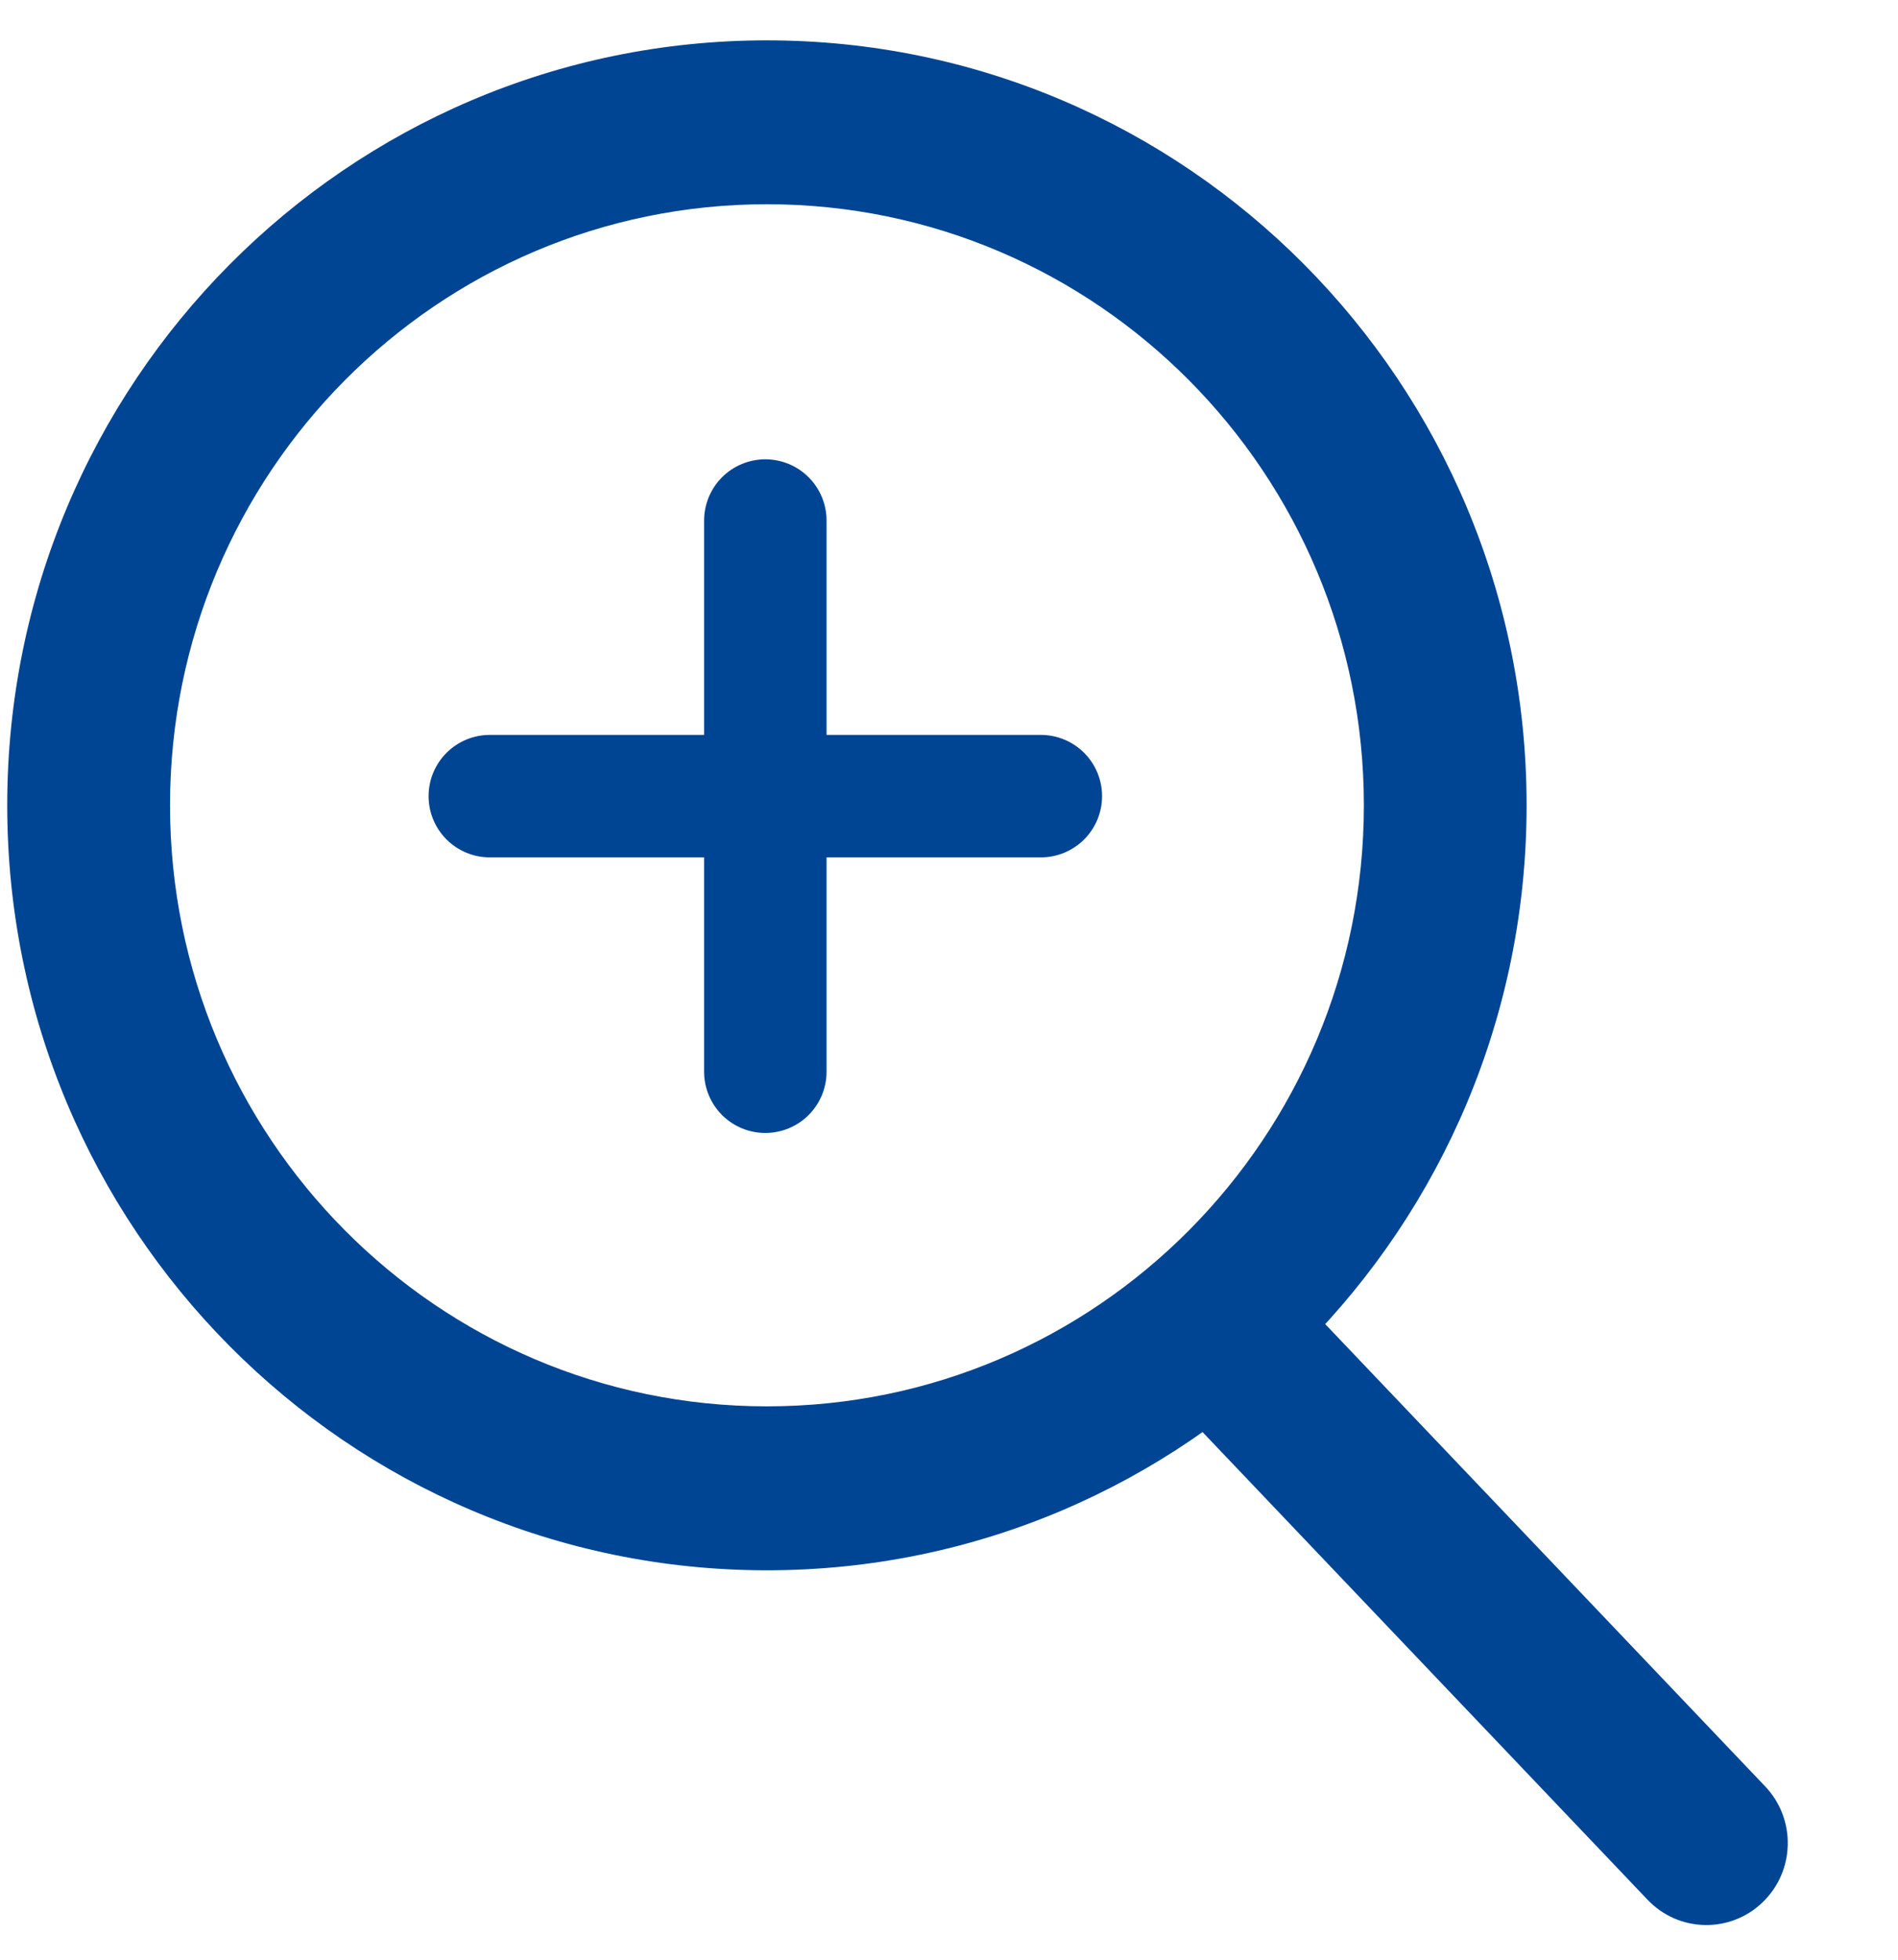
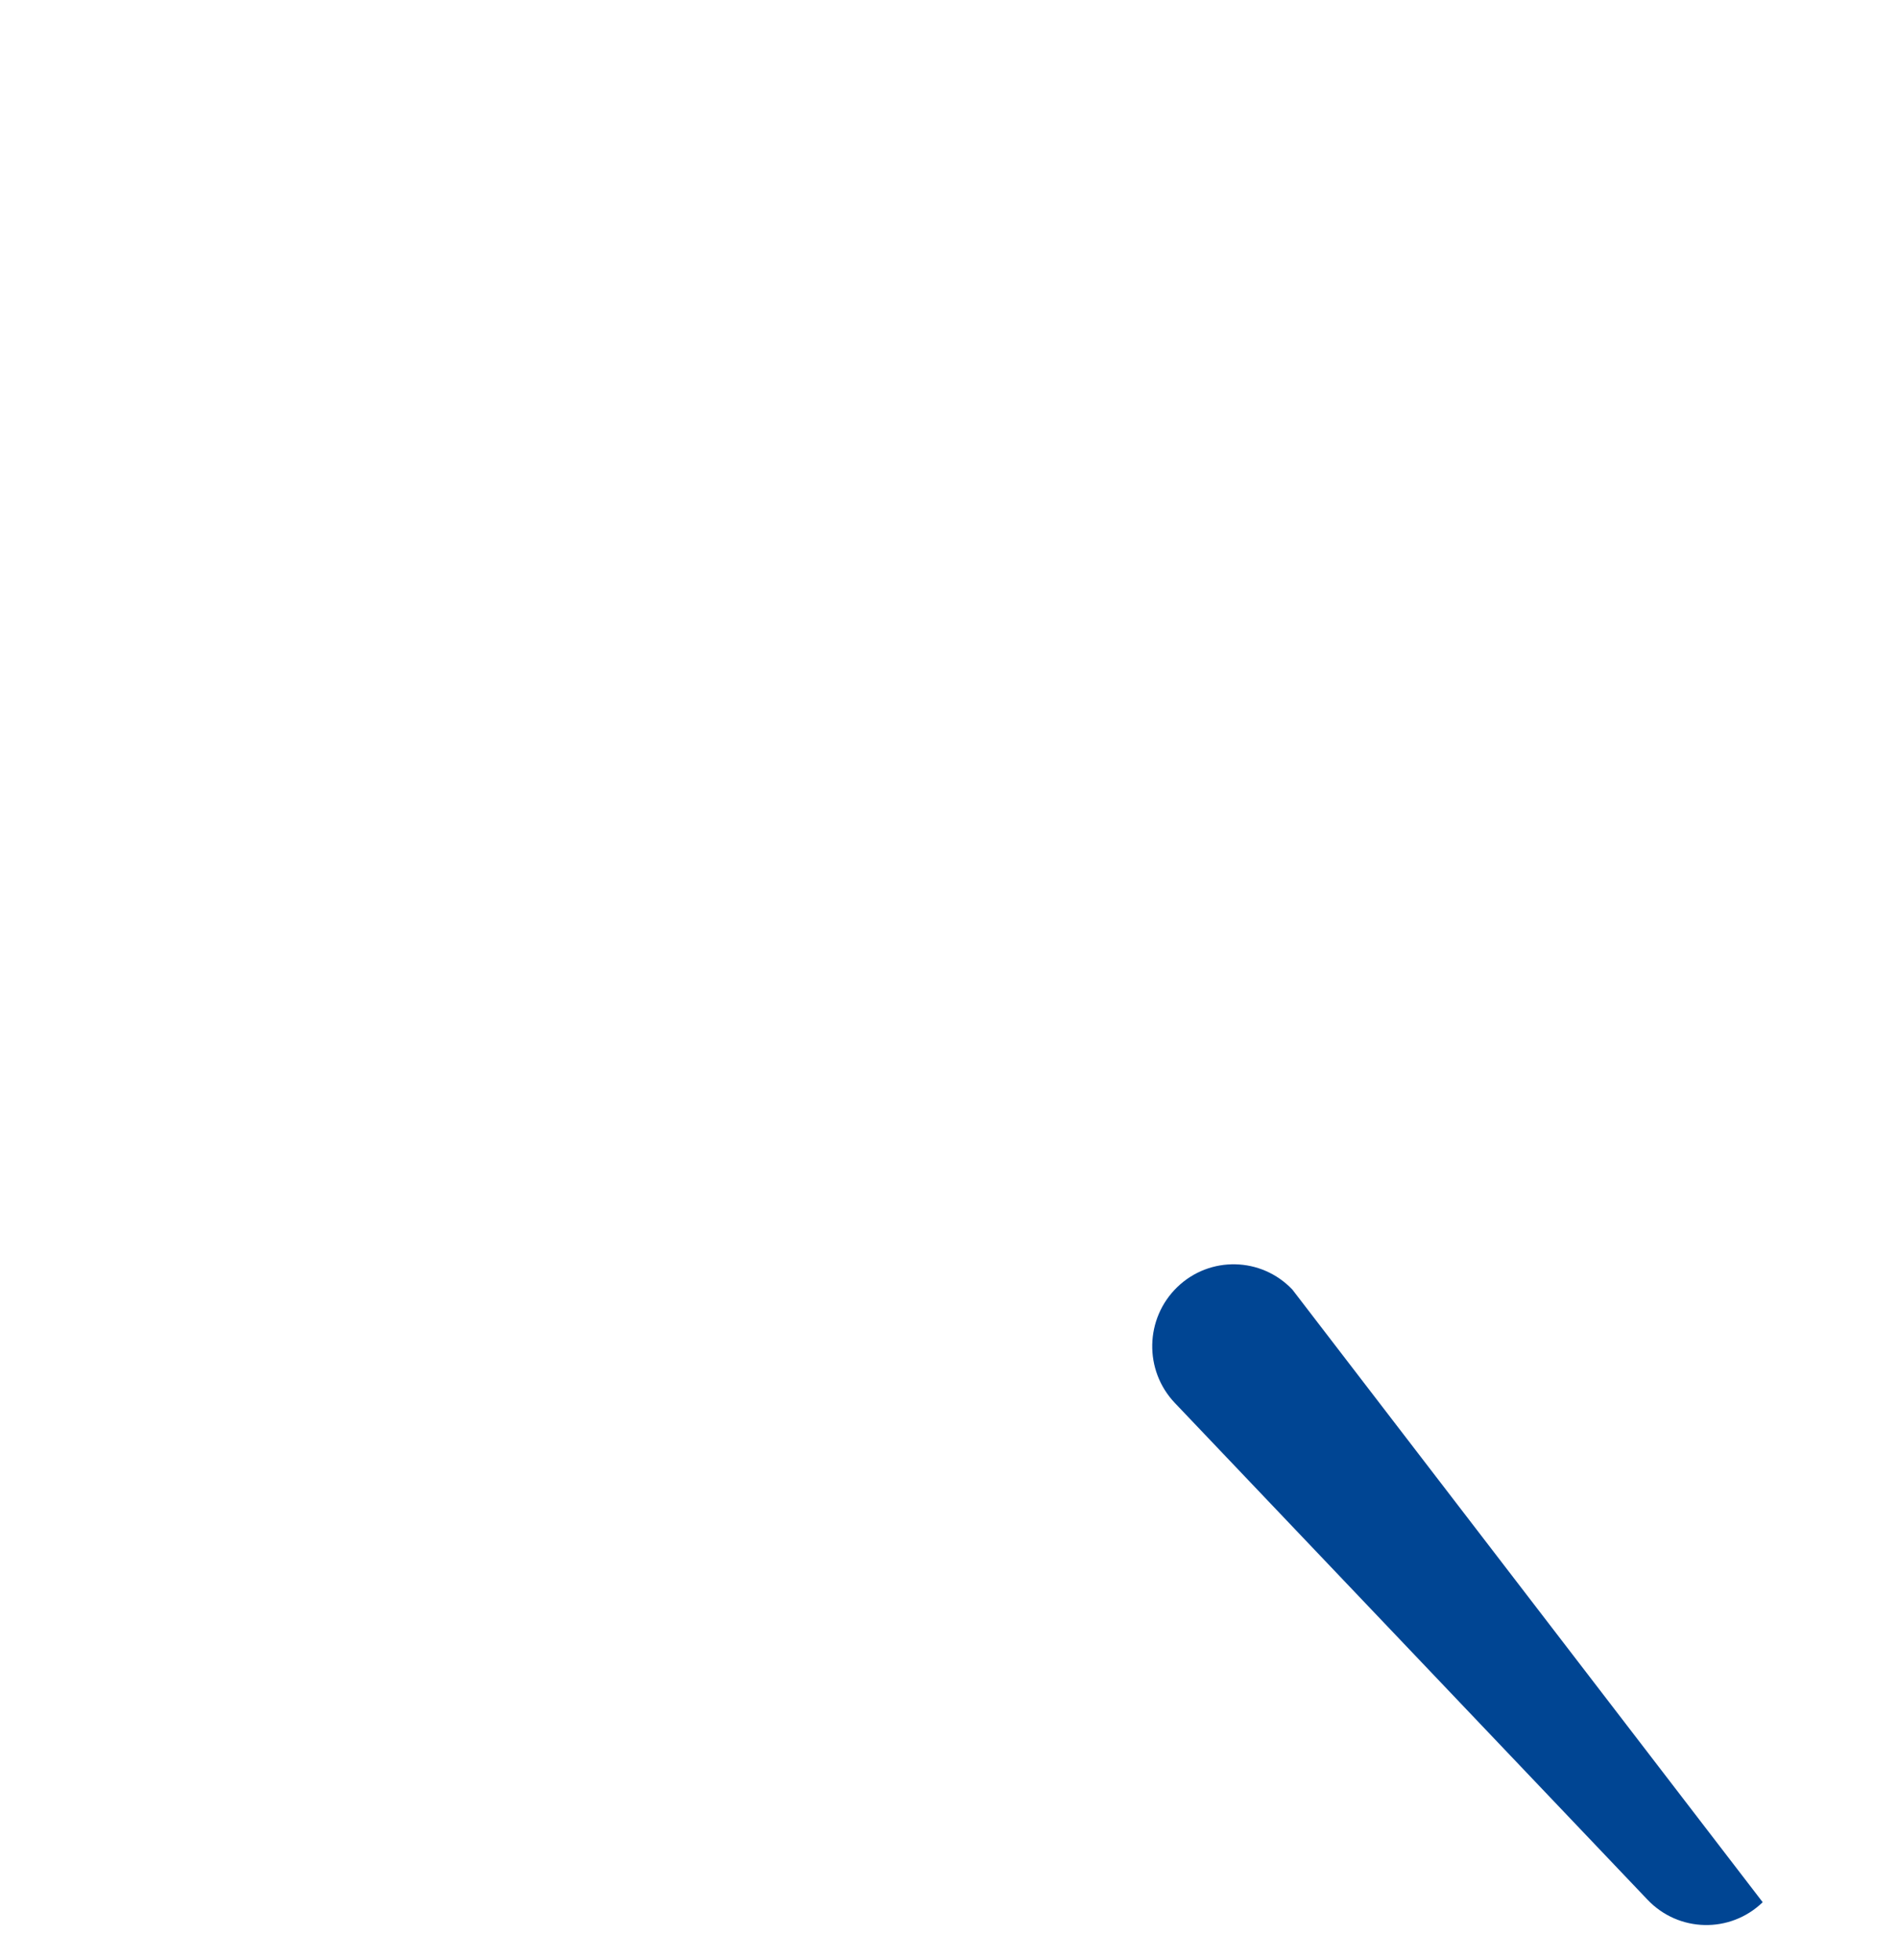
<svg xmlns="http://www.w3.org/2000/svg" width="31px" height="32px" viewBox="0 0 31 32" version="1.1">
  <title>AD8E7115-DE14-4AD0-99B5-2FEB52B73CFA</title>
  <g id="Instrument-Overview---D" stroke="none" stroke-width="1" fill="none" fill-rule="evenodd">
    <g id="Instrument-Overview---training-&amp;-resources-expanded-state" transform="translate(-1131, -3539)">
      <g id="Group-23" transform="translate(0, 2843)">
        <g id="Applications" transform="translate(135, 88)">
          <g id="Card" transform="translate(0, 210)">
            <g id="image-thmbnail-copy-3" transform="translate(884, 304)">
              <g id="Search-icon" transform="translate(112, 94)">
                <g transform="translate(0.068, 0.608)" fill="#004593" fill-rule="nonzero">
-                   <path d="M12.458,25.033 C19.311,25.033 24.866,19.44 24.866,12.542 C24.866,5.643 19.311,0.051 12.458,0.051 C5.606,0.051 0.05,5.643 0.05,12.542 C0.05,19.44 5.606,25.033 12.458,25.033 Z M12.458,22.356 C7.074,22.356 2.709,17.962 2.709,12.542 C2.709,7.121 7.074,2.727 12.458,2.727 C17.843,2.727 22.208,7.121 22.208,12.542 C22.208,17.962 17.843,22.356 12.458,22.356 Z" id="Oval" />
-                   <path d="M19.121,22.301 L26.842,30.413 C27.35,30.947 28.192,30.965 28.722,30.453 C29.252,29.942 29.27,29.095 28.762,28.561 L21.04,20.449 C20.532,19.915 19.691,19.897 19.161,20.408 C18.631,20.92 18.613,21.767 19.121,22.301 Z" id="Path-3" />
+                   <path d="M19.121,22.301 L26.842,30.413 C27.35,30.947 28.192,30.965 28.722,30.453 L21.04,20.449 C20.532,19.915 19.691,19.897 19.161,20.408 C18.631,20.92 18.613,21.767 19.121,22.301 Z" id="Path-3" />
                </g>
                <g id="Group" transform="translate(8, 8.5)" stroke="#004593" stroke-linecap="round" stroke-width="2">
-                   <line x1="0" y1="4.5" x2="9" y2="4.5" id="Line" />
-                   <line x1="4.5" y1="0" x2="4.5" y2="9" id="Line-13" />
-                 </g>
+                   </g>
              </g>
            </g>
          </g>
        </g>
      </g>
    </g>
  </g>
</svg>